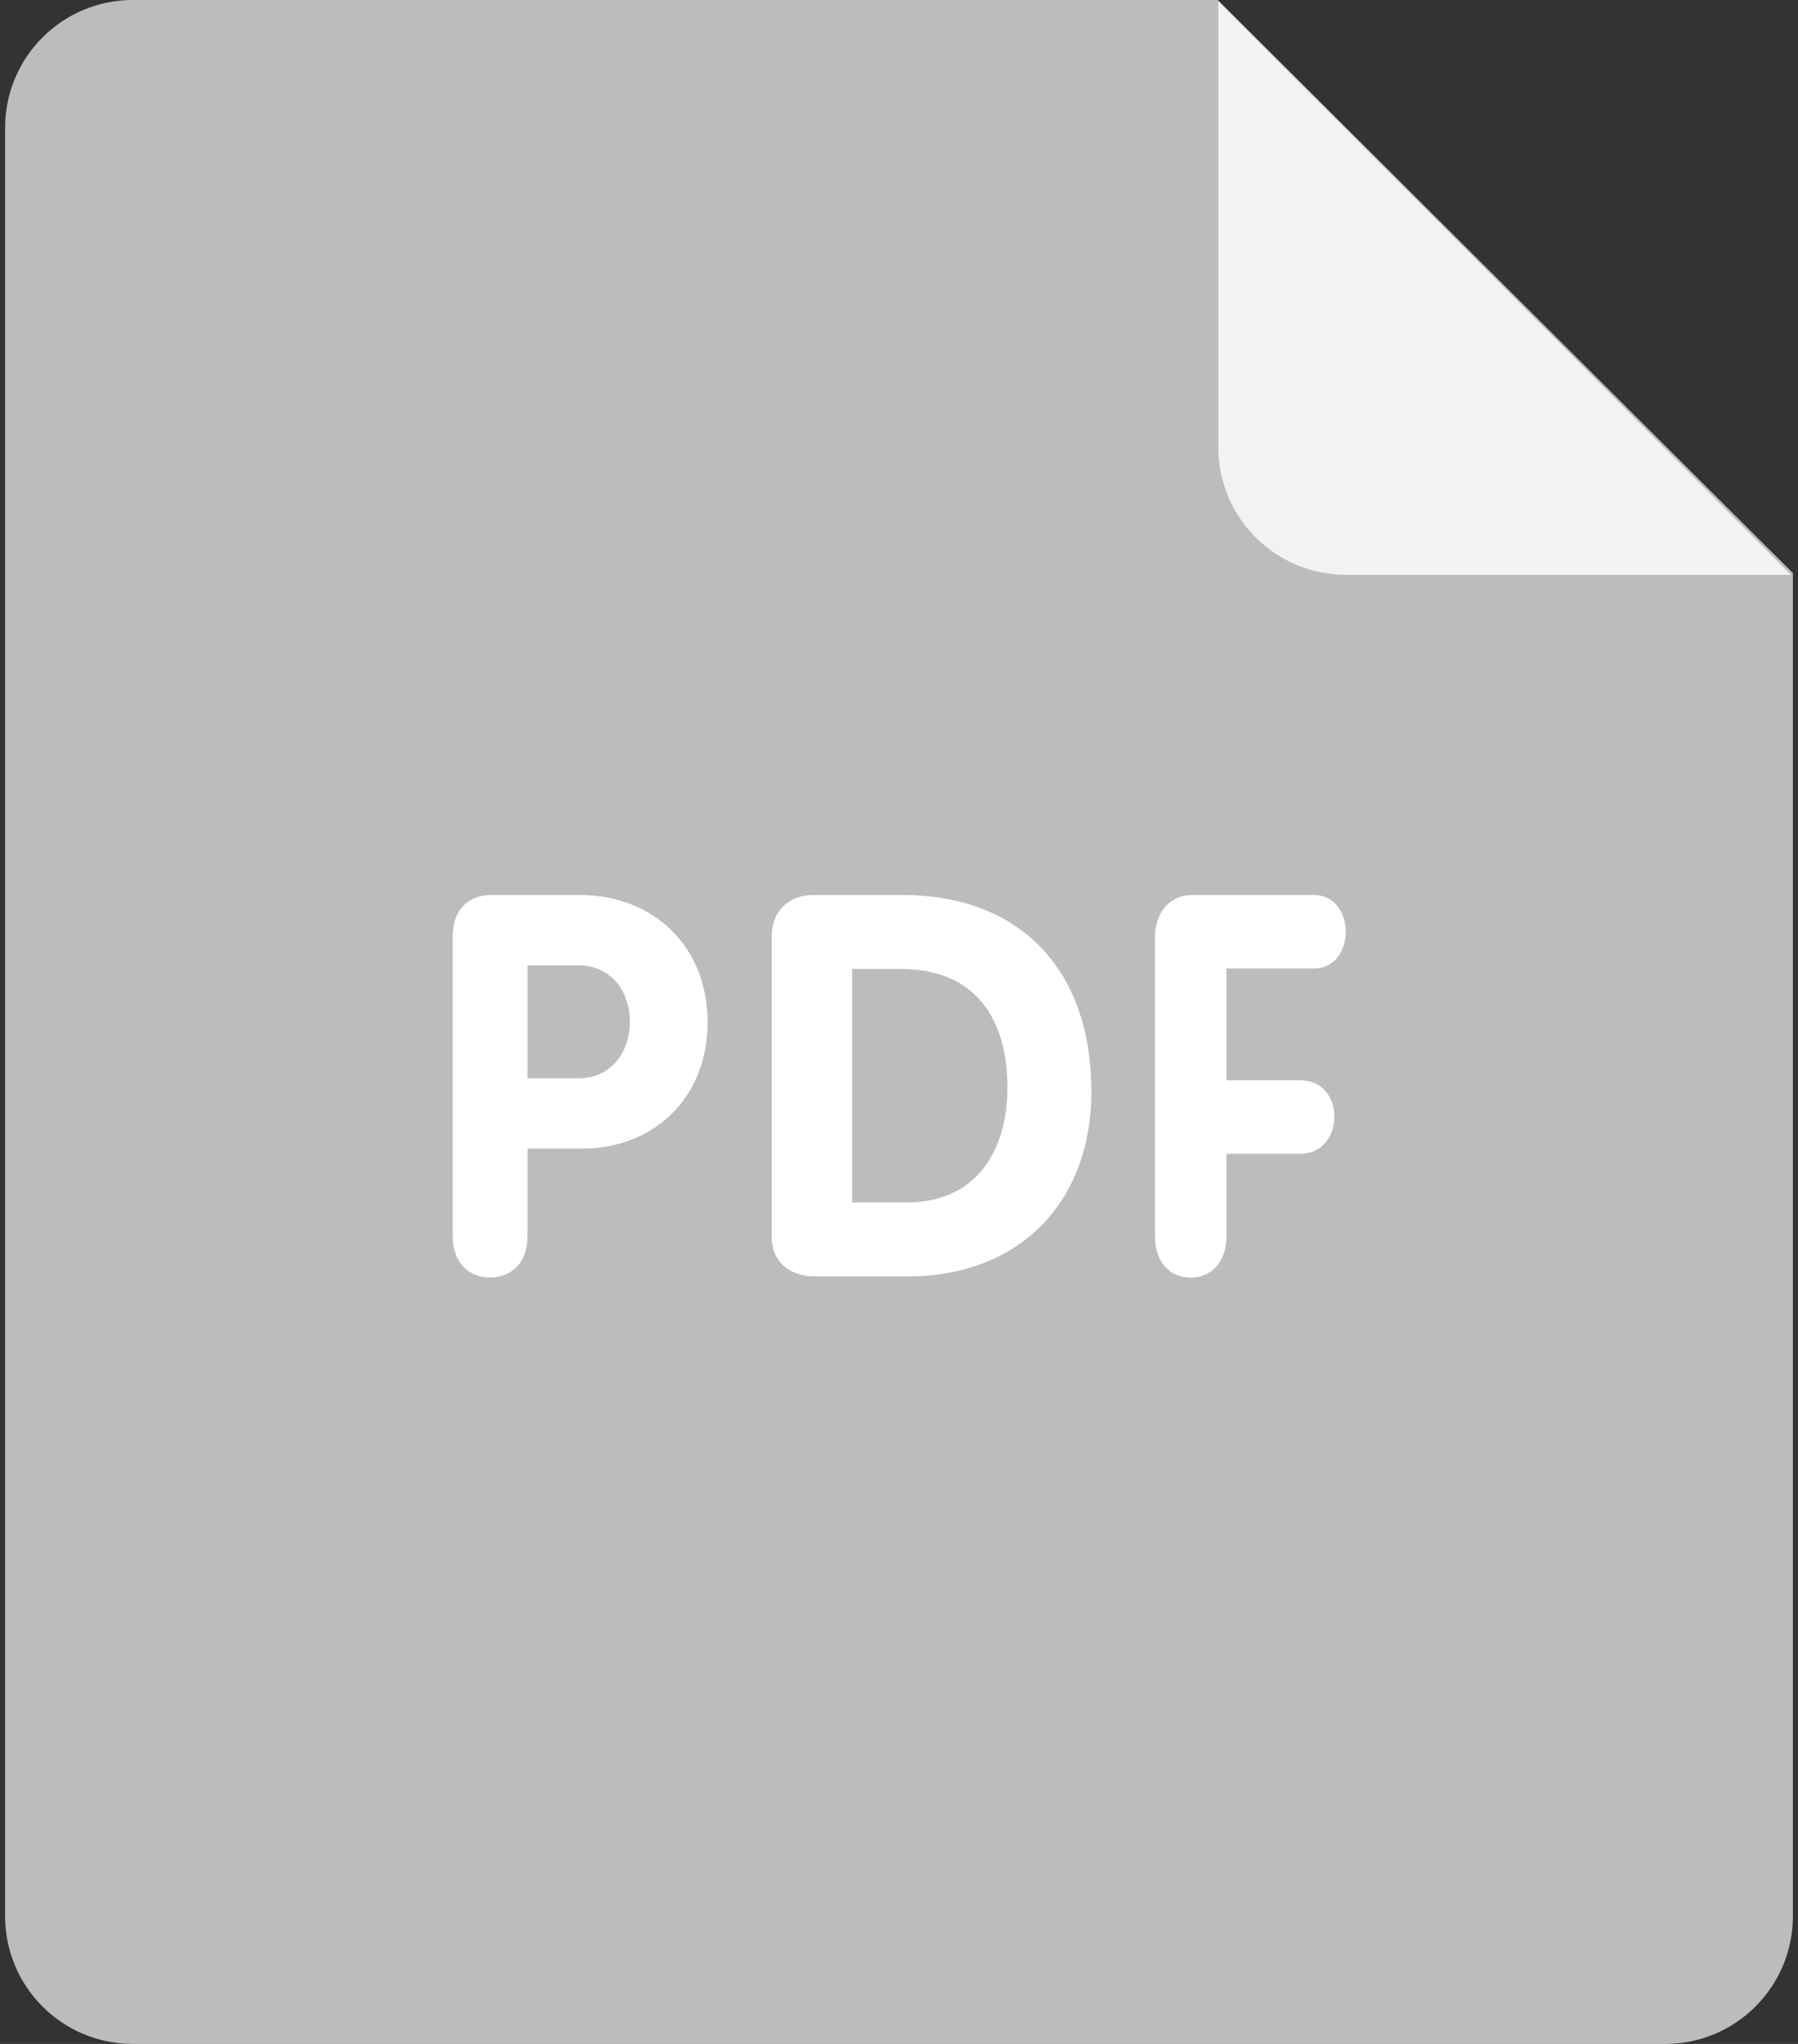
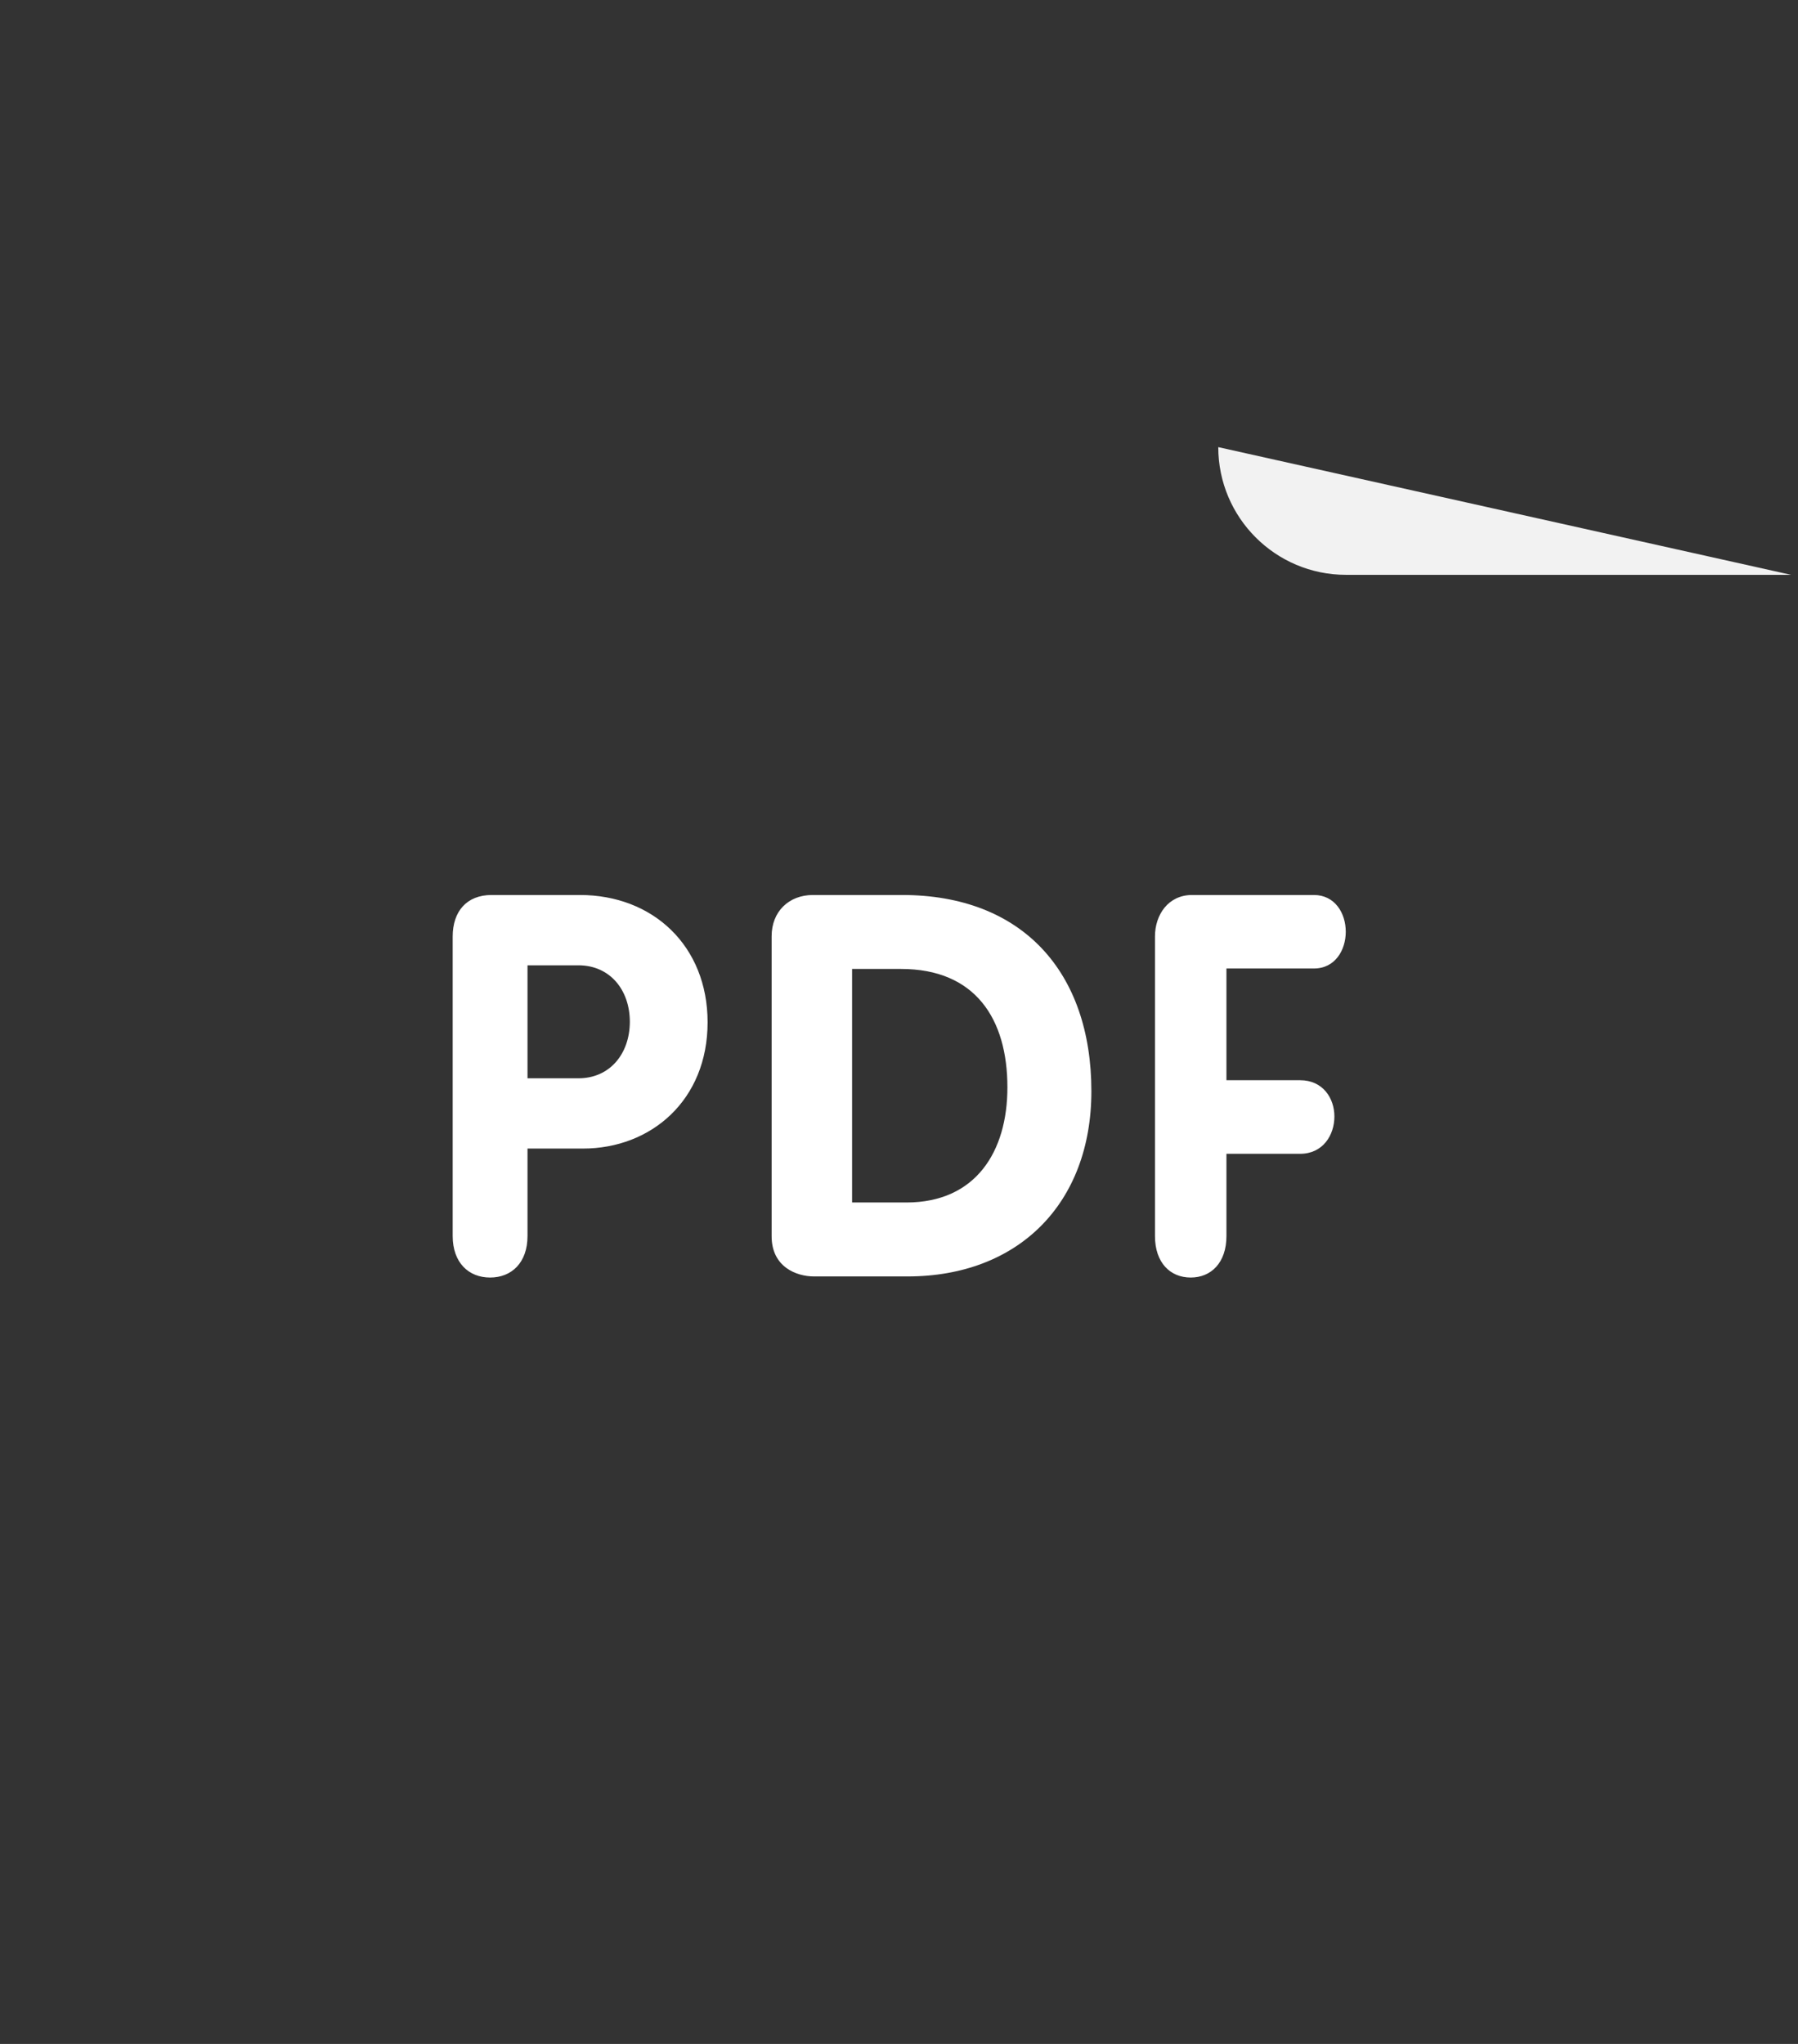
<svg xmlns="http://www.w3.org/2000/svg" width="44" height="50" viewBox="0 0 44 50" fill="none">
  <rect x="0" y="0" width="44" height="50" fill="#333333" stroke="none" />
-   <path d="M3.25 0H29.802L43.875 14.019V46.875C43.875 48.602 42.475 50 40.75 50H3.25C1.525 50 0.125 48.602 0.125 46.875V3.125C0.125 1.398 1.525 0 3.25 0Z" fill="#BEBBBB" />
-   <path d="M43.83 14.062H32.938C31.212 14.062 29.813 12.662 29.813 10.938V0.031L43.83 14.062Z" fill="#F2F2F2" />
+   <path d="M43.83 14.062H32.938C31.212 14.062 29.813 12.662 29.813 10.938L43.83 14.062Z" fill="#F2F2F2" />
  <path d="M32.153 23.692C32.677 23.692 32.933 23.236 32.933 22.794C32.933 22.336 32.666 21.894 32.153 21.894H29.172C28.589 21.894 28.264 22.377 28.264 22.909V30.236C28.264 30.889 28.636 31.252 29.139 31.252C29.639 31.252 30.013 30.889 30.013 30.236V28.225H31.816C32.375 28.225 32.655 27.767 32.655 27.312C32.655 26.867 32.375 26.425 31.816 26.425H30.013V23.692H32.153ZM22.076 21.894H19.895C19.303 21.894 18.883 22.3 18.883 22.903V30.242C18.883 30.991 19.487 31.225 19.92 31.225H22.209C24.919 31.225 26.708 29.442 26.708 26.691C26.706 23.781 25.022 21.894 22.076 21.894ZM22.181 29.416H20.852V23.703H22.05C23.864 23.703 24.653 24.92 24.653 26.6C24.653 28.172 23.878 29.416 22.181 29.416ZM14.191 21.894H12.03C11.419 21.894 11.078 22.297 11.078 22.909V30.236C11.078 30.889 11.469 31.252 11.994 31.252C12.519 31.252 12.909 30.889 12.909 30.236V28.097H14.264C15.936 28.097 17.316 26.912 17.316 25.008C17.316 23.144 15.984 21.894 14.191 21.894ZM14.155 26.378H12.909V23.614H14.155C14.924 23.614 15.413 24.214 15.413 24.997C15.411 25.778 14.924 26.378 14.155 26.378Z" fill="white" />
</svg>